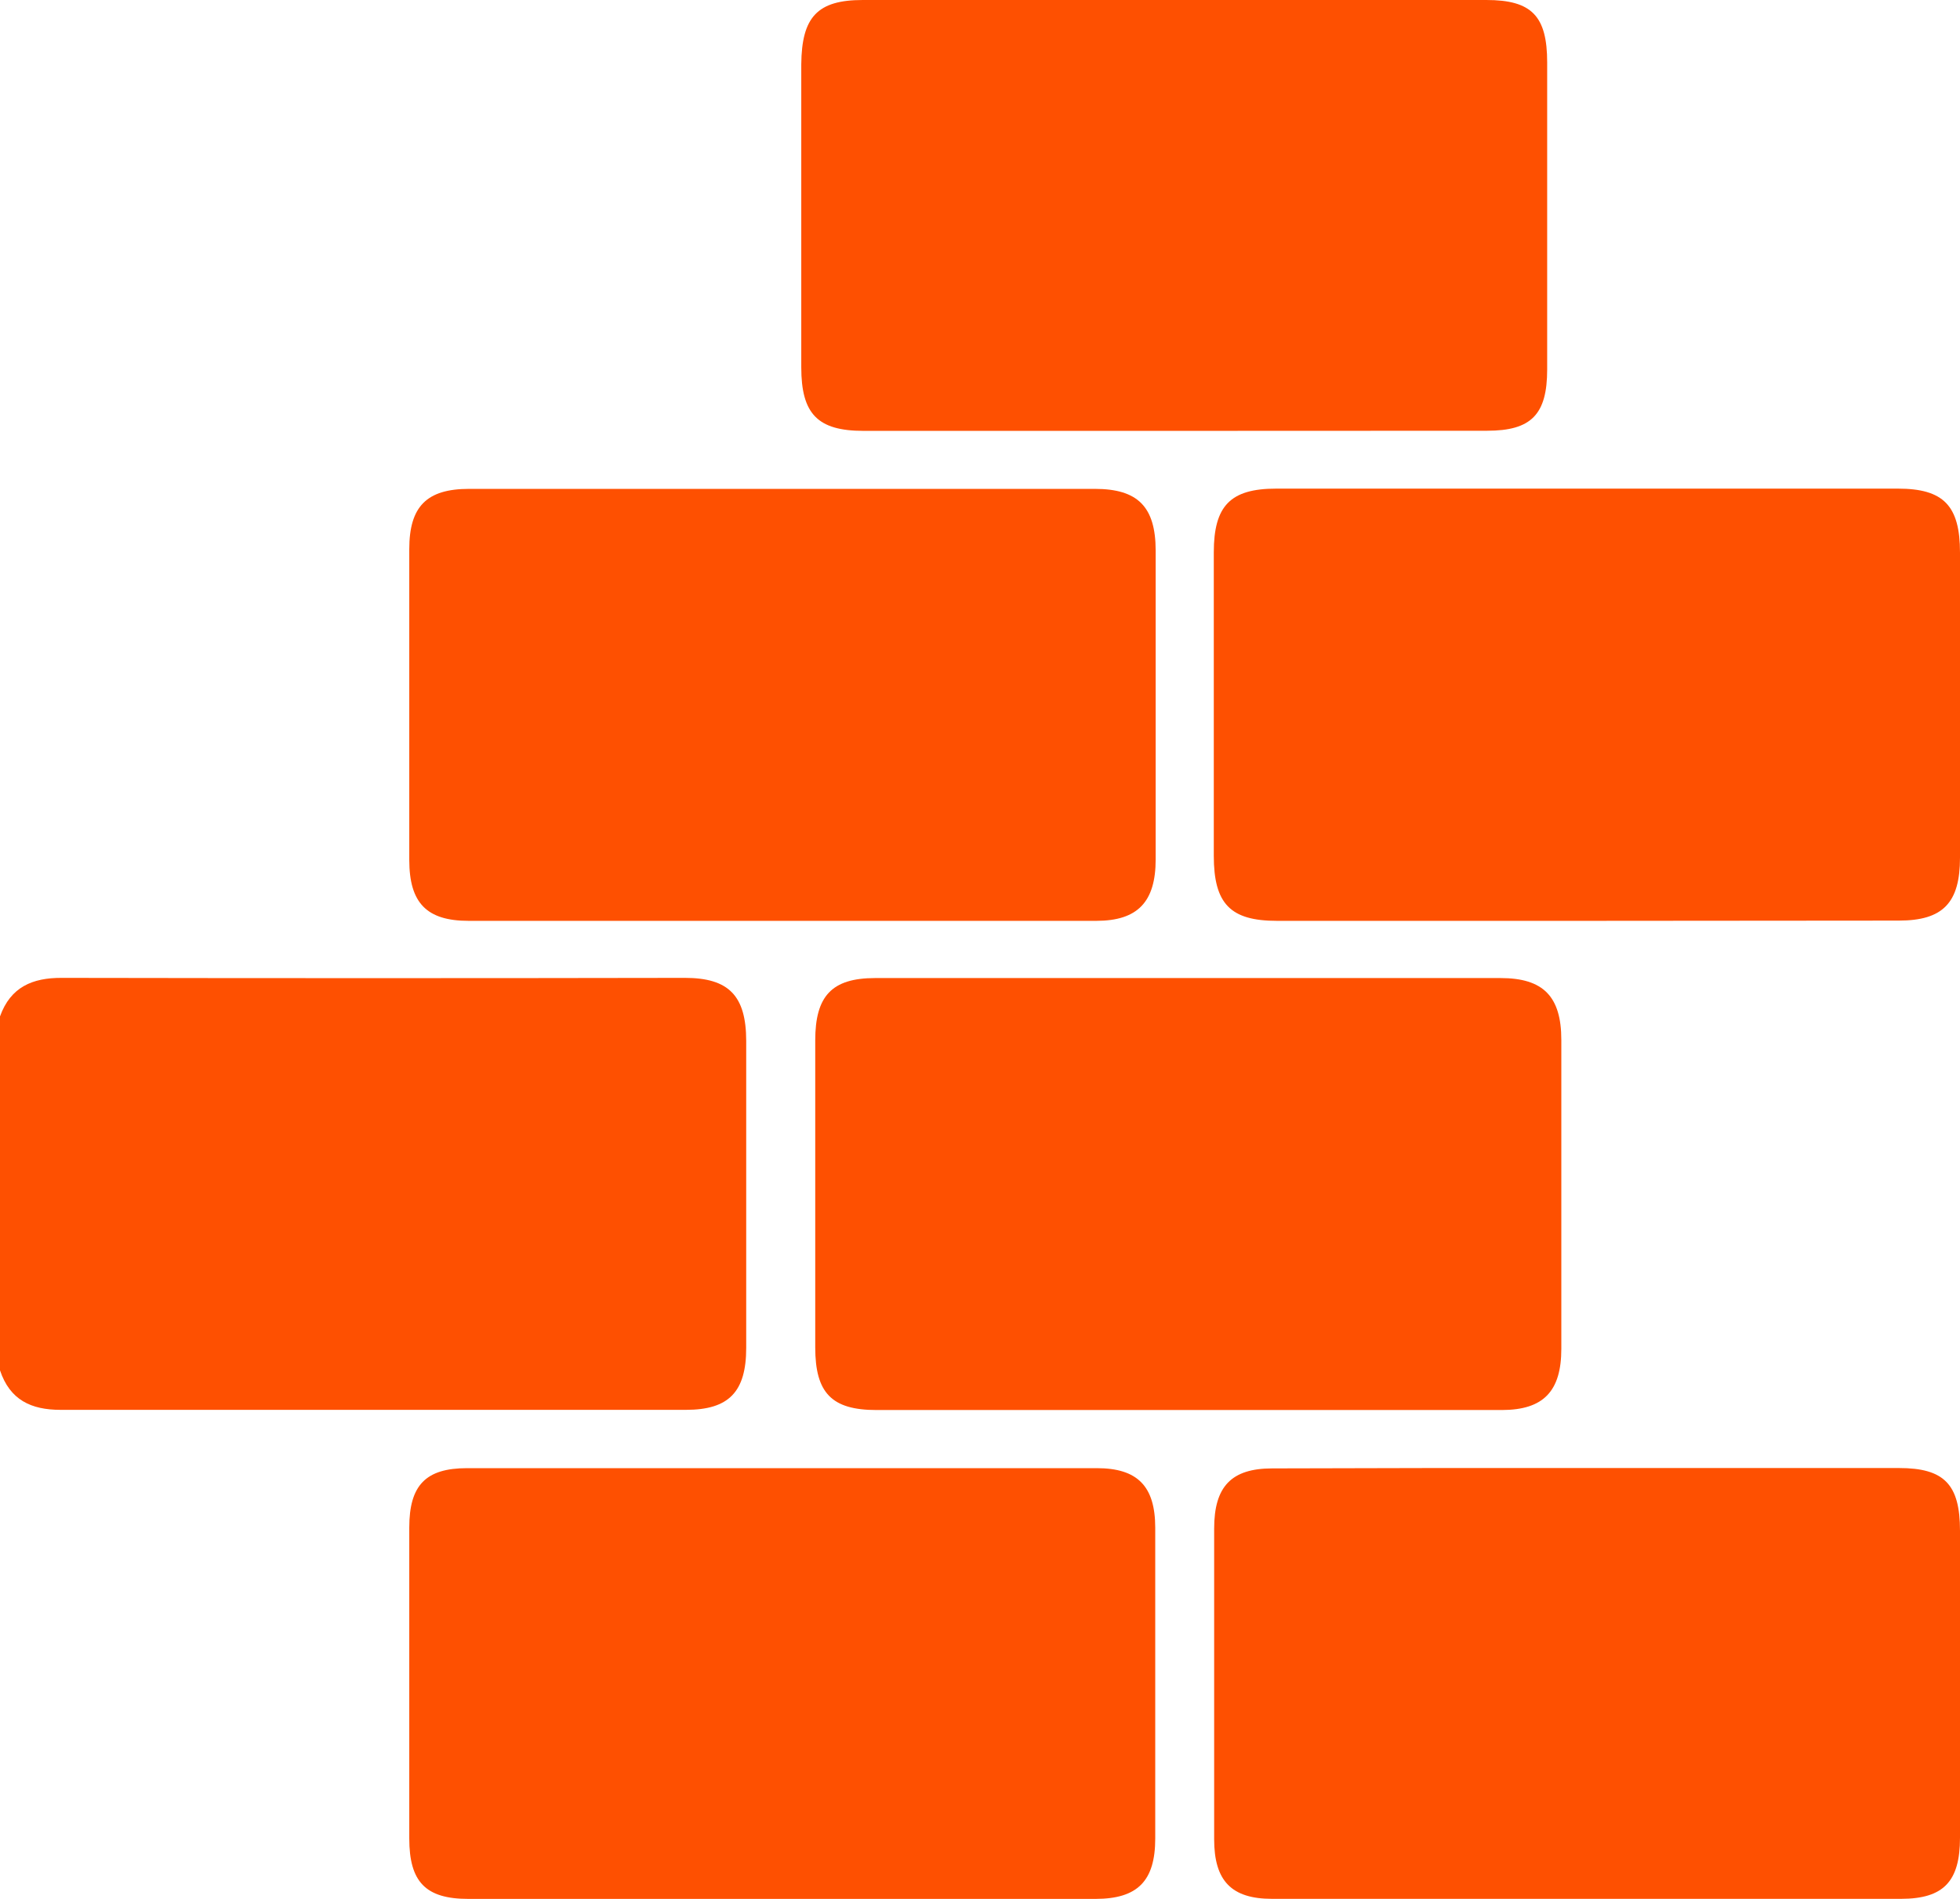
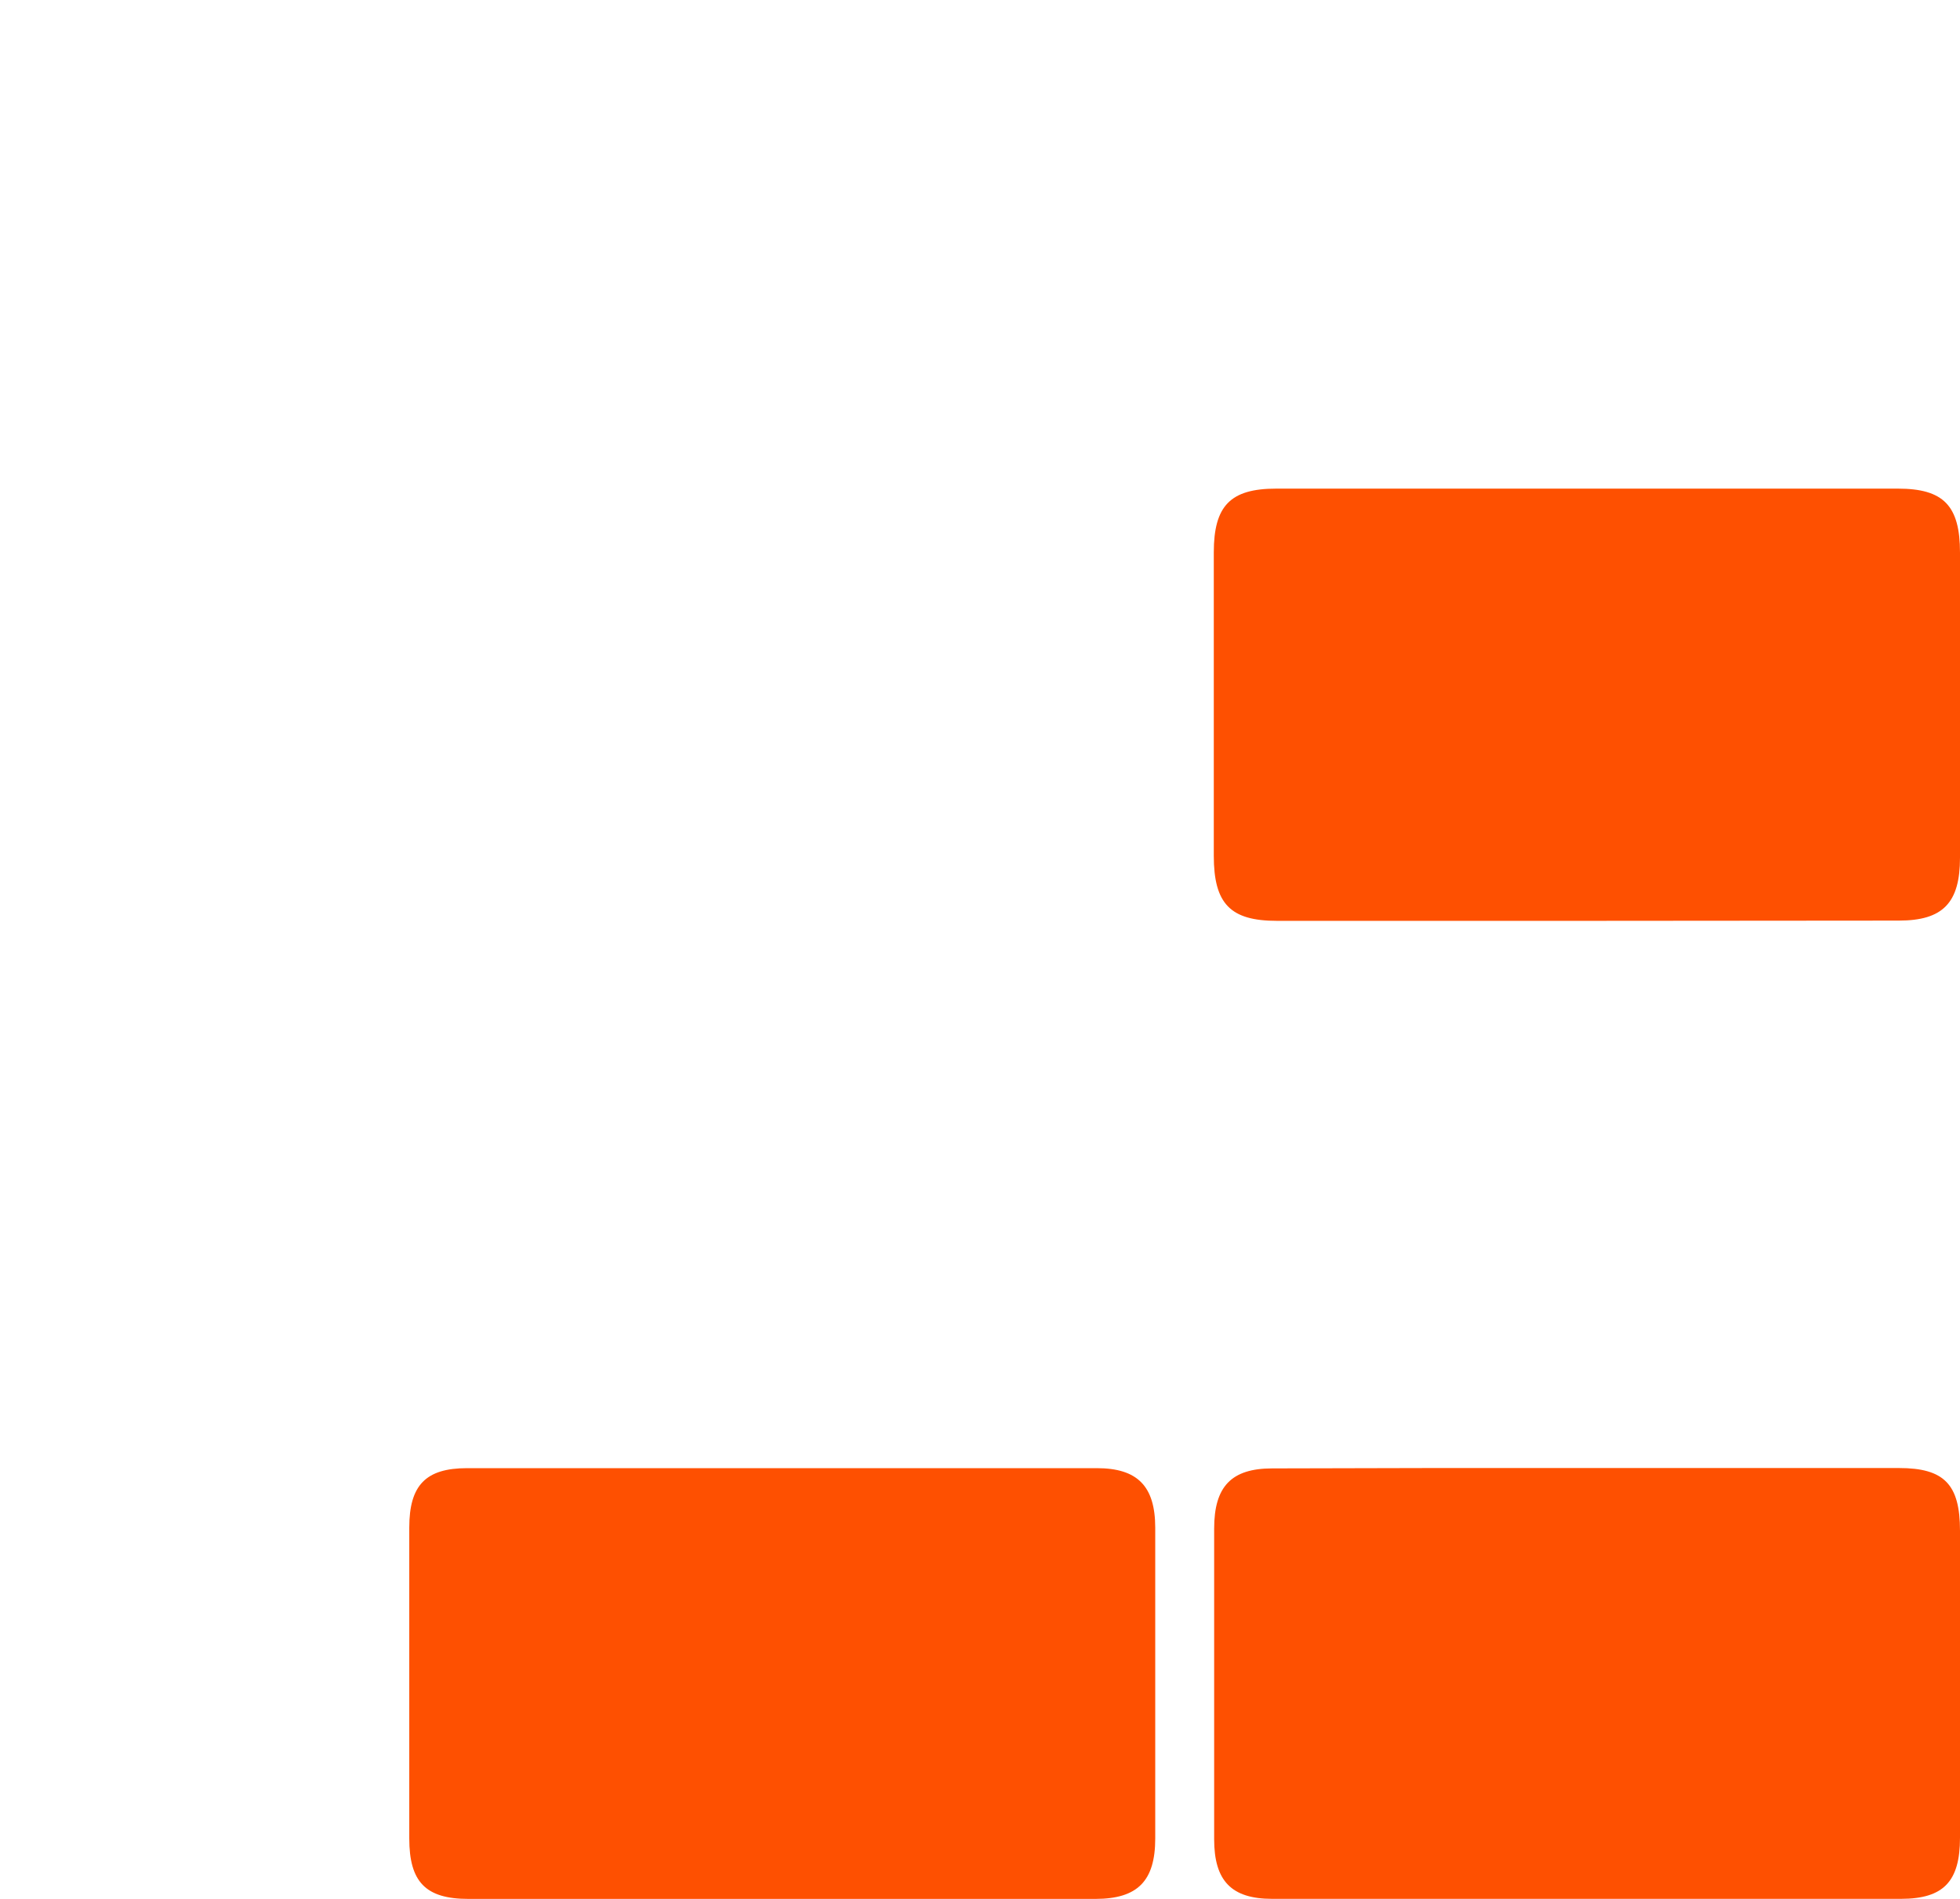
<svg xmlns="http://www.w3.org/2000/svg" width="32px" height="31px" viewBox="0 0 32 31" version="1.1">
  <title>Murare</title>
  <g id="Page-1" stroke="none" stroke-width="1" fill="none" fill-rule="evenodd">
    <g id="Murare" fill="#FE5001" fill-rule="nonzero">
-       <path d="M0,16.593 C0.173,16.111 0.532,15.963 1.003,15.964 C4.396,15.97 7.789,15.97 11.182,15.964 C11.9,15.964 12.182,16.257 12.183,16.994 L12.183,22.003 C12.183,22.723 11.899,23.016 11.2,23.016 C7.797,23.016 4.393,23.016 0.989,23.016 C0.509,23.016 0.162,22.856 0,22.371 L0,16.593 Z" id="Path" />
-       <path d="M12.749,7.981 L17.876,7.981 C18.577,7.981 18.867,8.274 18.868,8.987 C18.868,10.668 18.868,12.349 18.868,14.03 C18.868,14.724 18.574,15.032 17.901,15.033 L7.651,15.033 C6.965,15.033 6.683,14.74 6.682,14.041 C6.682,12.348 6.682,10.656 6.682,8.965 C6.682,8.271 6.964,7.981 7.658,7.981 L12.749,7.981 Z" id="Path" />
      <path d="M25.908,15.033 L20.848,15.033 C20.089,15.033 19.817,14.756 19.817,13.97 L19.817,9.019 C19.817,8.258 20.087,7.977 20.835,7.977 L30.987,7.977 C31.731,7.977 32,8.255 32,9.022 L32,14.001 C32,14.74 31.721,15.029 31,15.029 L25.908,15.033 Z" id="Path" />
-       <path d="M19.37,23.019 L14.31,23.019 C13.579,23.019 13.31,22.741 13.31,21.996 C13.31,20.325 13.31,18.655 13.31,16.985 C13.31,16.26 13.58,15.968 14.286,15.967 L24.499,15.967 C25.197,15.967 25.491,16.268 25.491,16.977 C25.491,18.658 25.491,20.339 25.491,22.02 C25.491,22.713 25.199,23.017 24.523,23.019 C22.805,23.02 21.087,23.02 19.37,23.019 Z" id="Path" />
      <path d="M25.914,23.966 L31.004,23.966 C31.742,23.966 32,24.233 32,24.99 L32,30 C32,30.717 31.73,30.997 31.042,30.999 L20.768,30.999 C20.104,30.999 19.823,30.704 19.823,30.027 C19.823,28.337 19.823,26.646 19.823,24.954 C19.823,24.267 20.105,23.973 20.768,23.972 C22.485,23.966 24.201,23.964 25.914,23.966 Z" id="Path" />
-       <path d="M19.189,7.034 L14.098,7.034 C13.348,7.034 13.082,6.756 13.082,5.996 C13.082,4.347 13.082,2.699 13.082,1.05 C13.089,0.278 13.345,0 14.086,0 L24.267,0 C25.008,0 25.26,0.261 25.26,1.021 C25.26,2.692 25.26,4.362 25.26,6.03 C25.26,6.767 25.001,7.032 24.279,7.032 L19.189,7.034 Z" id="Path" />
      <path d="M12.768,31 L7.647,31 C6.948,31 6.682,30.722 6.682,30.012 C6.682,28.321 6.682,26.63 6.682,24.939 C6.682,24.245 6.952,23.968 7.627,23.968 L17.906,23.968 C18.571,23.968 18.86,24.261 18.861,24.939 C18.861,26.63 18.861,28.322 18.861,30.013 C18.861,30.707 18.574,30.999 17.887,31 L12.768,31 Z" id="Path" />
    </g>
  </g>
</svg>